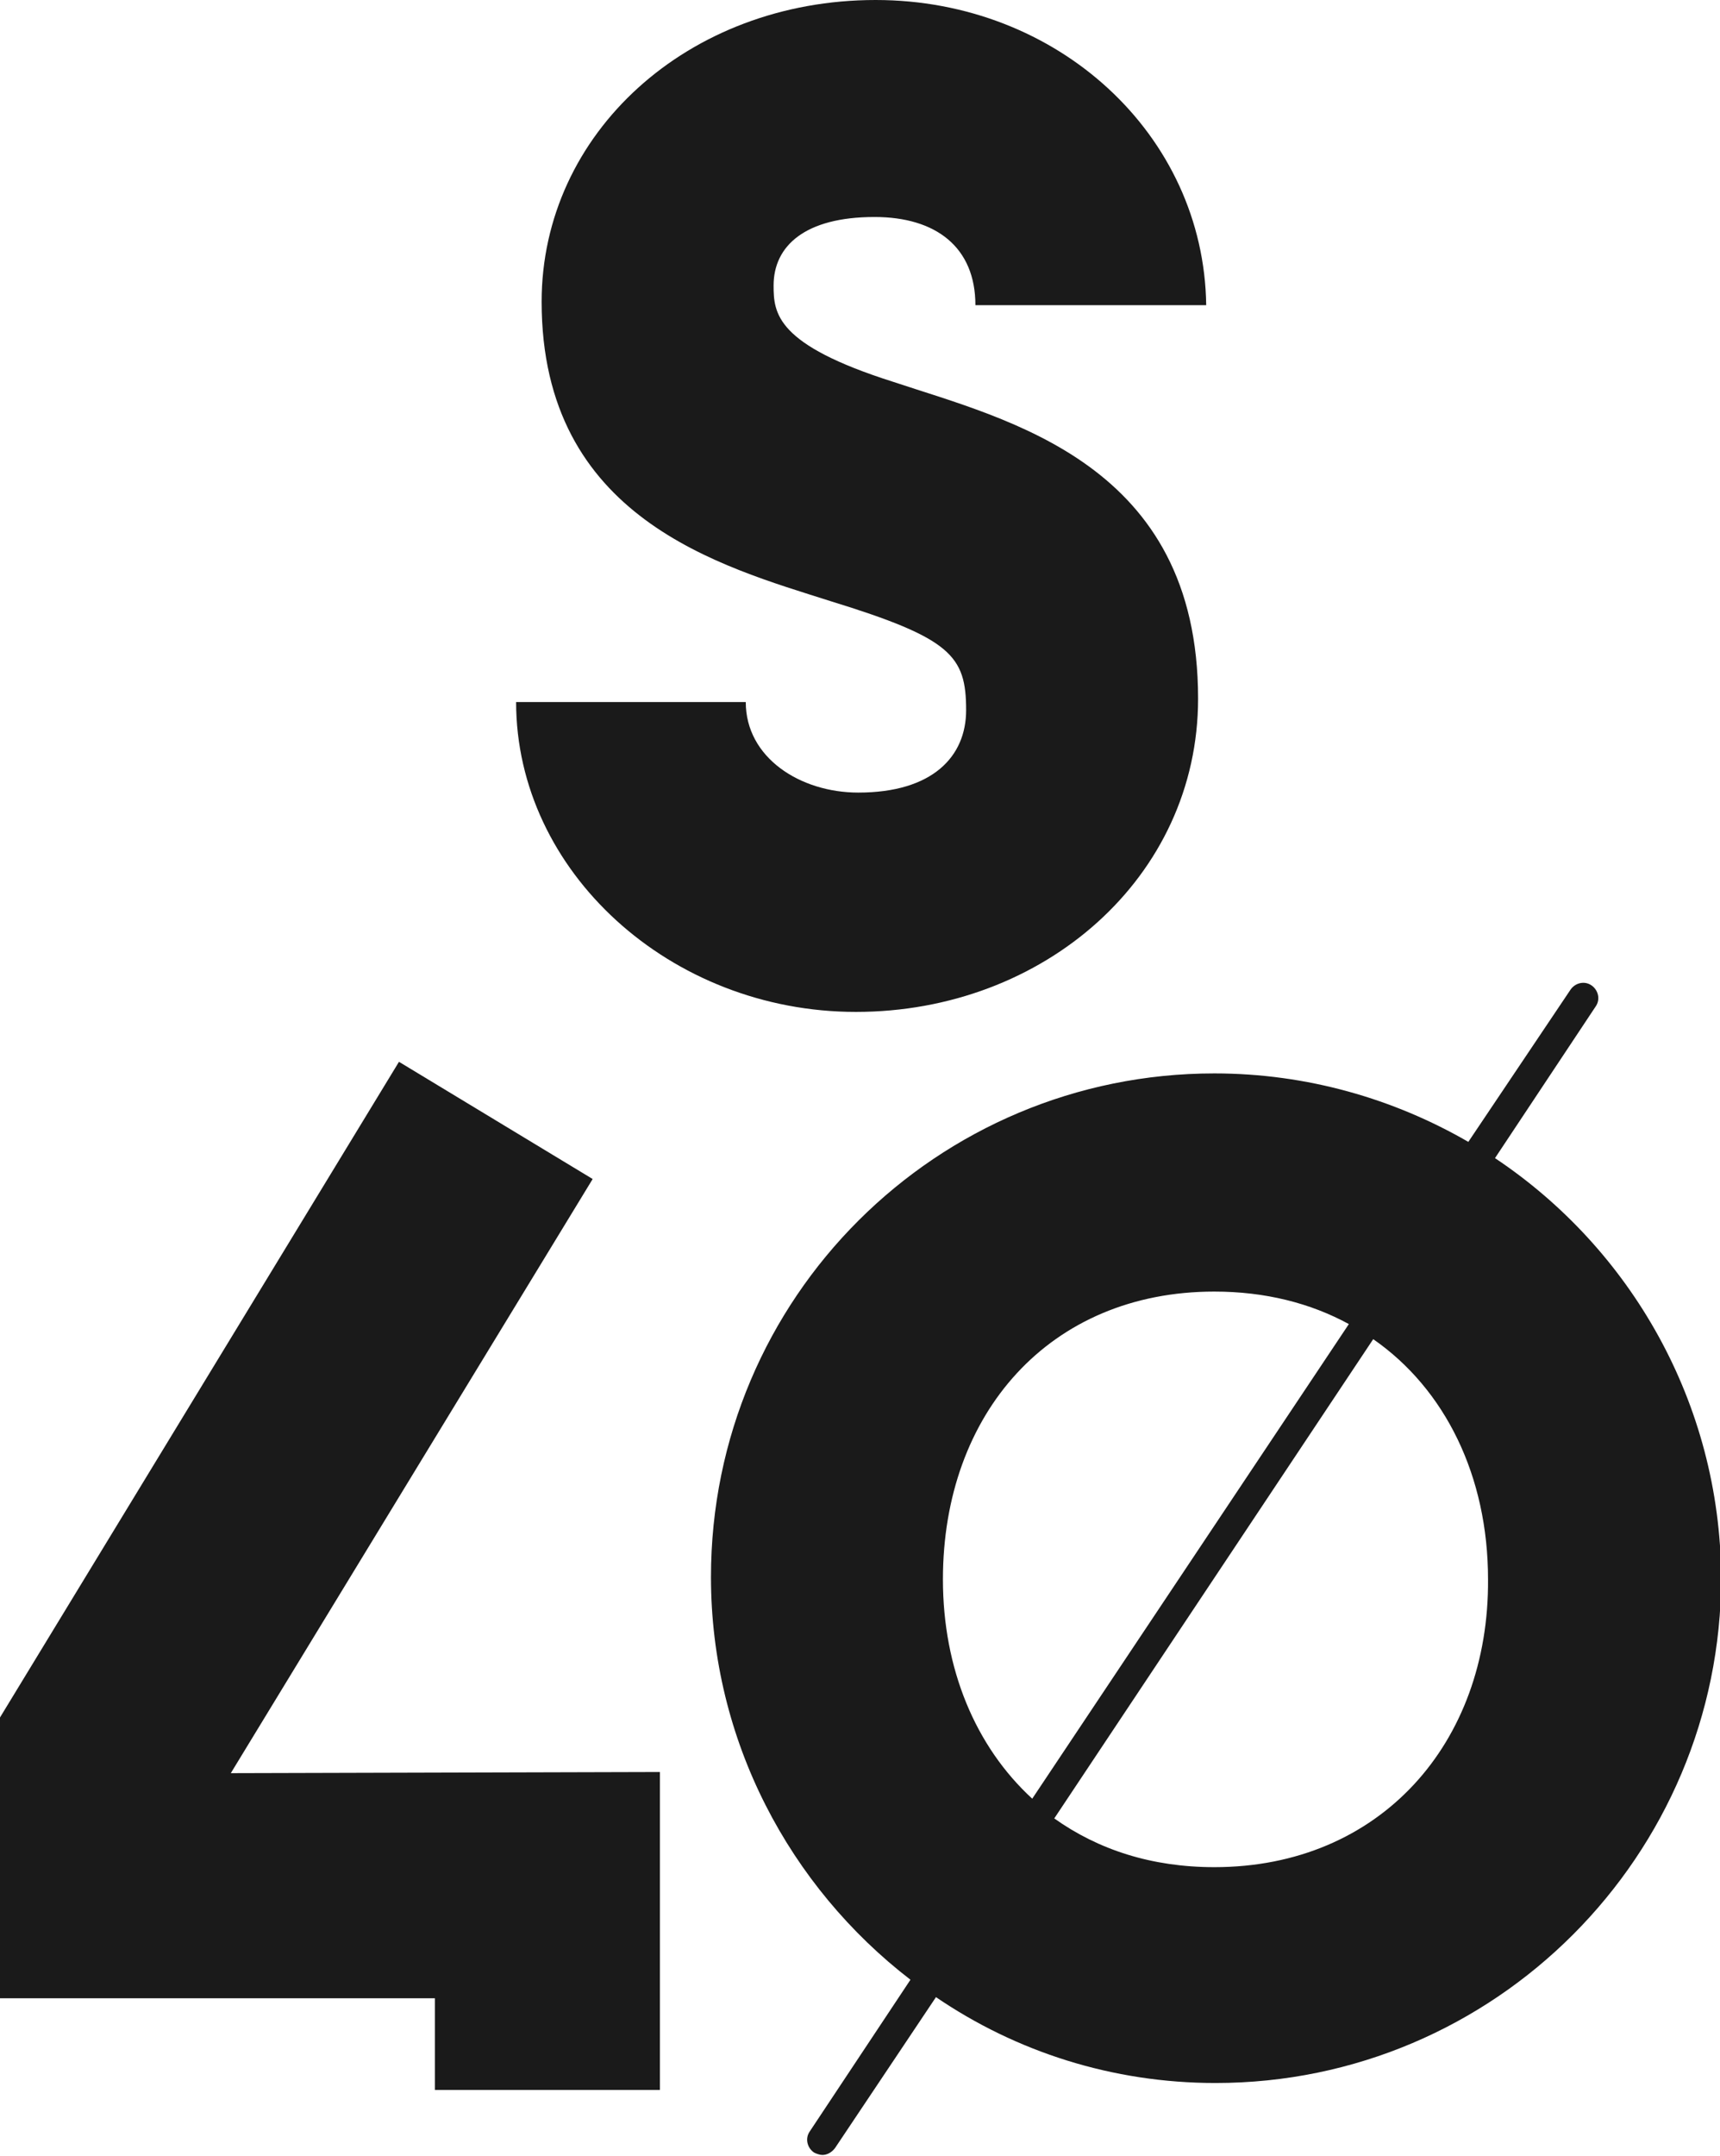
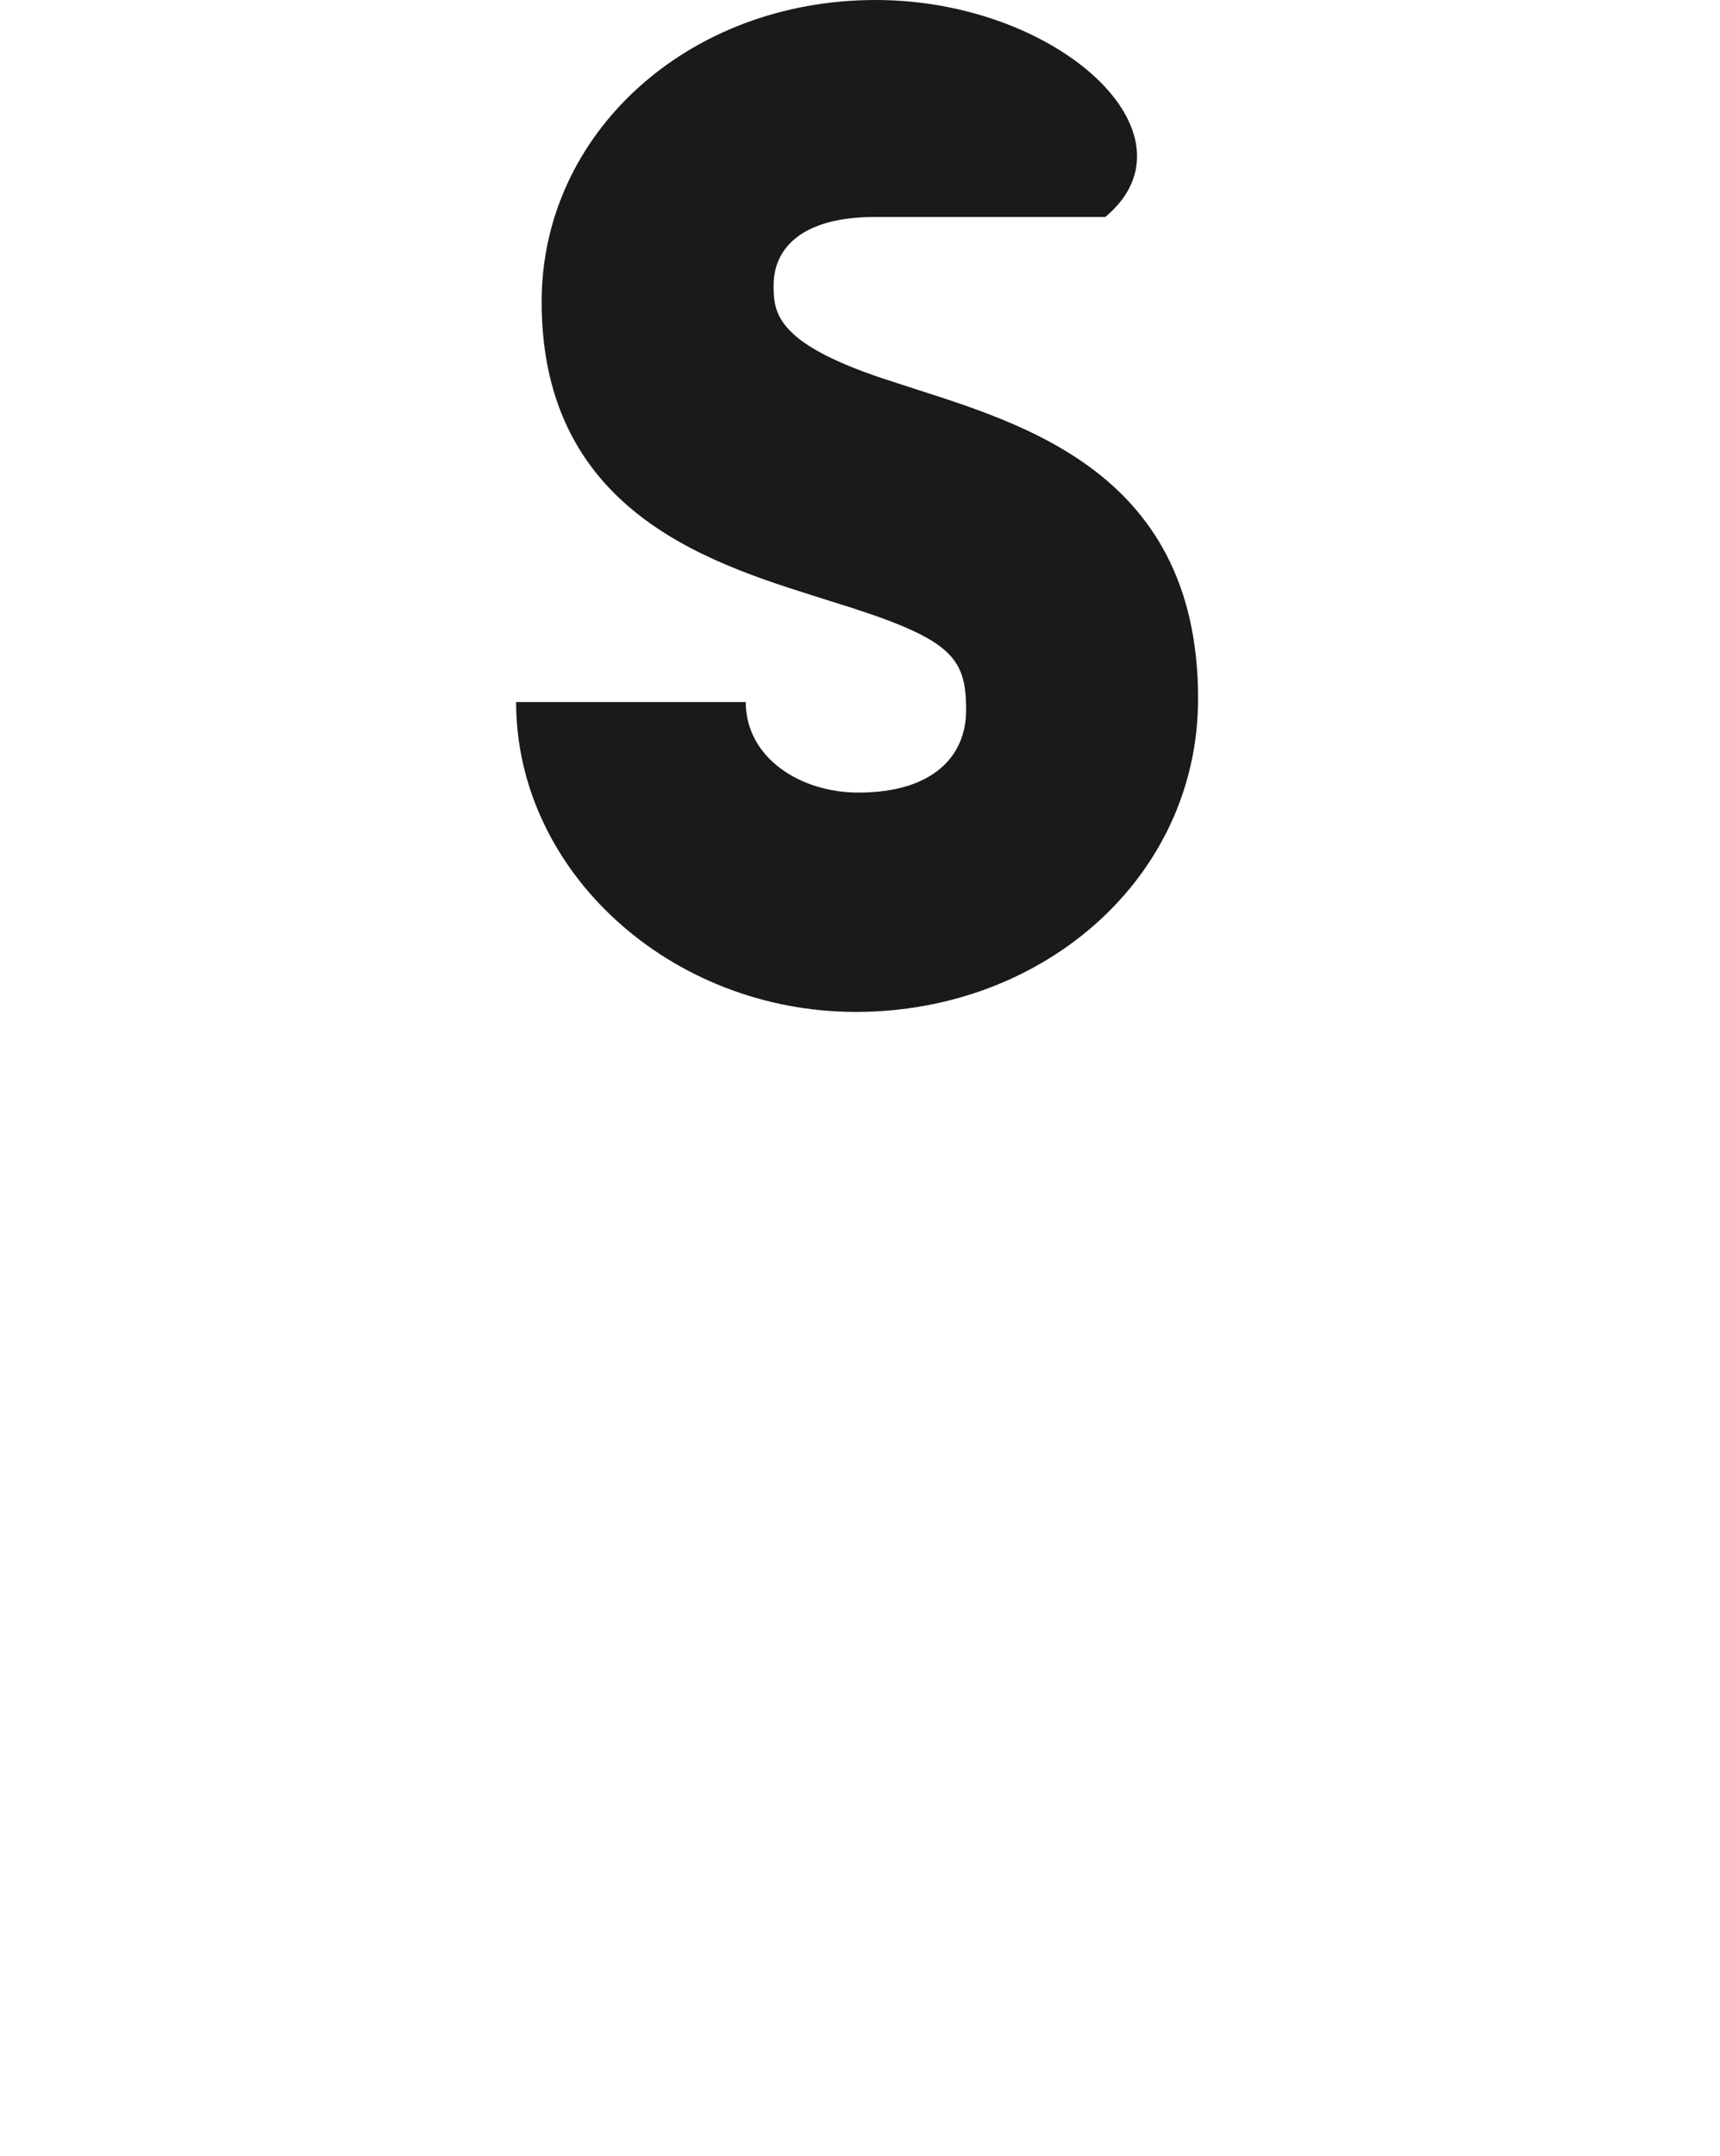
<svg xmlns="http://www.w3.org/2000/svg" version="1.1" id="Layer_1" x="0px" y="0px" viewBox="0 0 148.3 185.8" style="enable-background:new 0 0 148.3 185.8;" xml:space="preserve">
  <style type="text/css">
	.st0{fill:#1A1A1A;}
	  @media (prefers-color-scheme: dark) {
    .st0 { fill:#ffffff; }
  }
</style>
  <g>
-     <path class="st0" d="M74,68.3c-5,0-9.7-3-9.7-7.8H44.5c0,14.6,13.3,26.7,29.3,26.7c16.2,0,29.5-11.6,29.5-27   c0-20.3-16.4-24-26.3-27.3c-10.1-3.2-10.3-5.9-10.3-8.3c0-3.4,2.7-5.9,8.7-5.9c5.3,0,8.7,2.6,8.7,7.6h19.9   C103.8,11.6,91.2,0,75.5,0C59.3,0,46.7,11.5,46.7,26c0,18.7,15.5,22.8,24.9,25.8C82,55,83.3,56.5,83.3,61.2   C83.3,65.2,80.4,68.3,74,68.3z" />
-     <path class="st0" d="M128.9,99.8l8.7-13.1c0.4-0.6,0.2-1.4-0.4-1.8c-0.6-0.4-1.4-0.2-1.8,0.4l-8.8,13.1c-6.4-3.7-13.9-5.9-21.9-5.9   c-23.9,0-43.4,19.3-43.4,43.4c0,14.1,6.8,26.7,17.2,34.7l-8.7,13.1c-0.4,0.6-0.2,1.4,0.4,1.8c0.2,0.1,0.5,0.2,0.7,0.2   c0.4,0,0.8-0.2,1.1-0.6l8.7-13c6.9,4.7,15.2,7.4,24.1,7.4c24.1,0,43.6-19.6,43.6-43.6C148.3,120.9,140.6,107.6,128.9,99.8z    M81.3,136.1c0-14.3,9.2-24.8,23.4-24.8c4.4,0,8.3,1,11.6,2.8L89,155C84.1,150.5,81.3,143.8,81.3,136.1z M104.7,160.9   c-5.4,0-10-1.5-13.8-4.2l27.5-41.3c6.2,4.3,9.9,11.8,9.9,20.7C128.4,150.2,119,160.9,104.7,160.9z" />
-     <polygon class="st0" points="51.1,101.6 34.4,91.5 0,148 0,172.2 37.5,172.2 37.5,180.1 56.9,180.1 56.9,162.8 56.9,152.8    56.9,152.7 19.9,152.8  " />
+     <path class="st0" d="M74,68.3c-5,0-9.7-3-9.7-7.8H44.5c0,14.6,13.3,26.7,29.3,26.7c16.2,0,29.5-11.6,29.5-27   c0-20.3-16.4-24-26.3-27.3c-10.1-3.2-10.3-5.9-10.3-8.3c0-3.4,2.7-5.9,8.7-5.9h19.9   C103.8,11.6,91.2,0,75.5,0C59.3,0,46.7,11.5,46.7,26c0,18.7,15.5,22.8,24.9,25.8C82,55,83.3,56.5,83.3,61.2   C83.3,65.2,80.4,68.3,74,68.3z" />
  </g>
</svg>